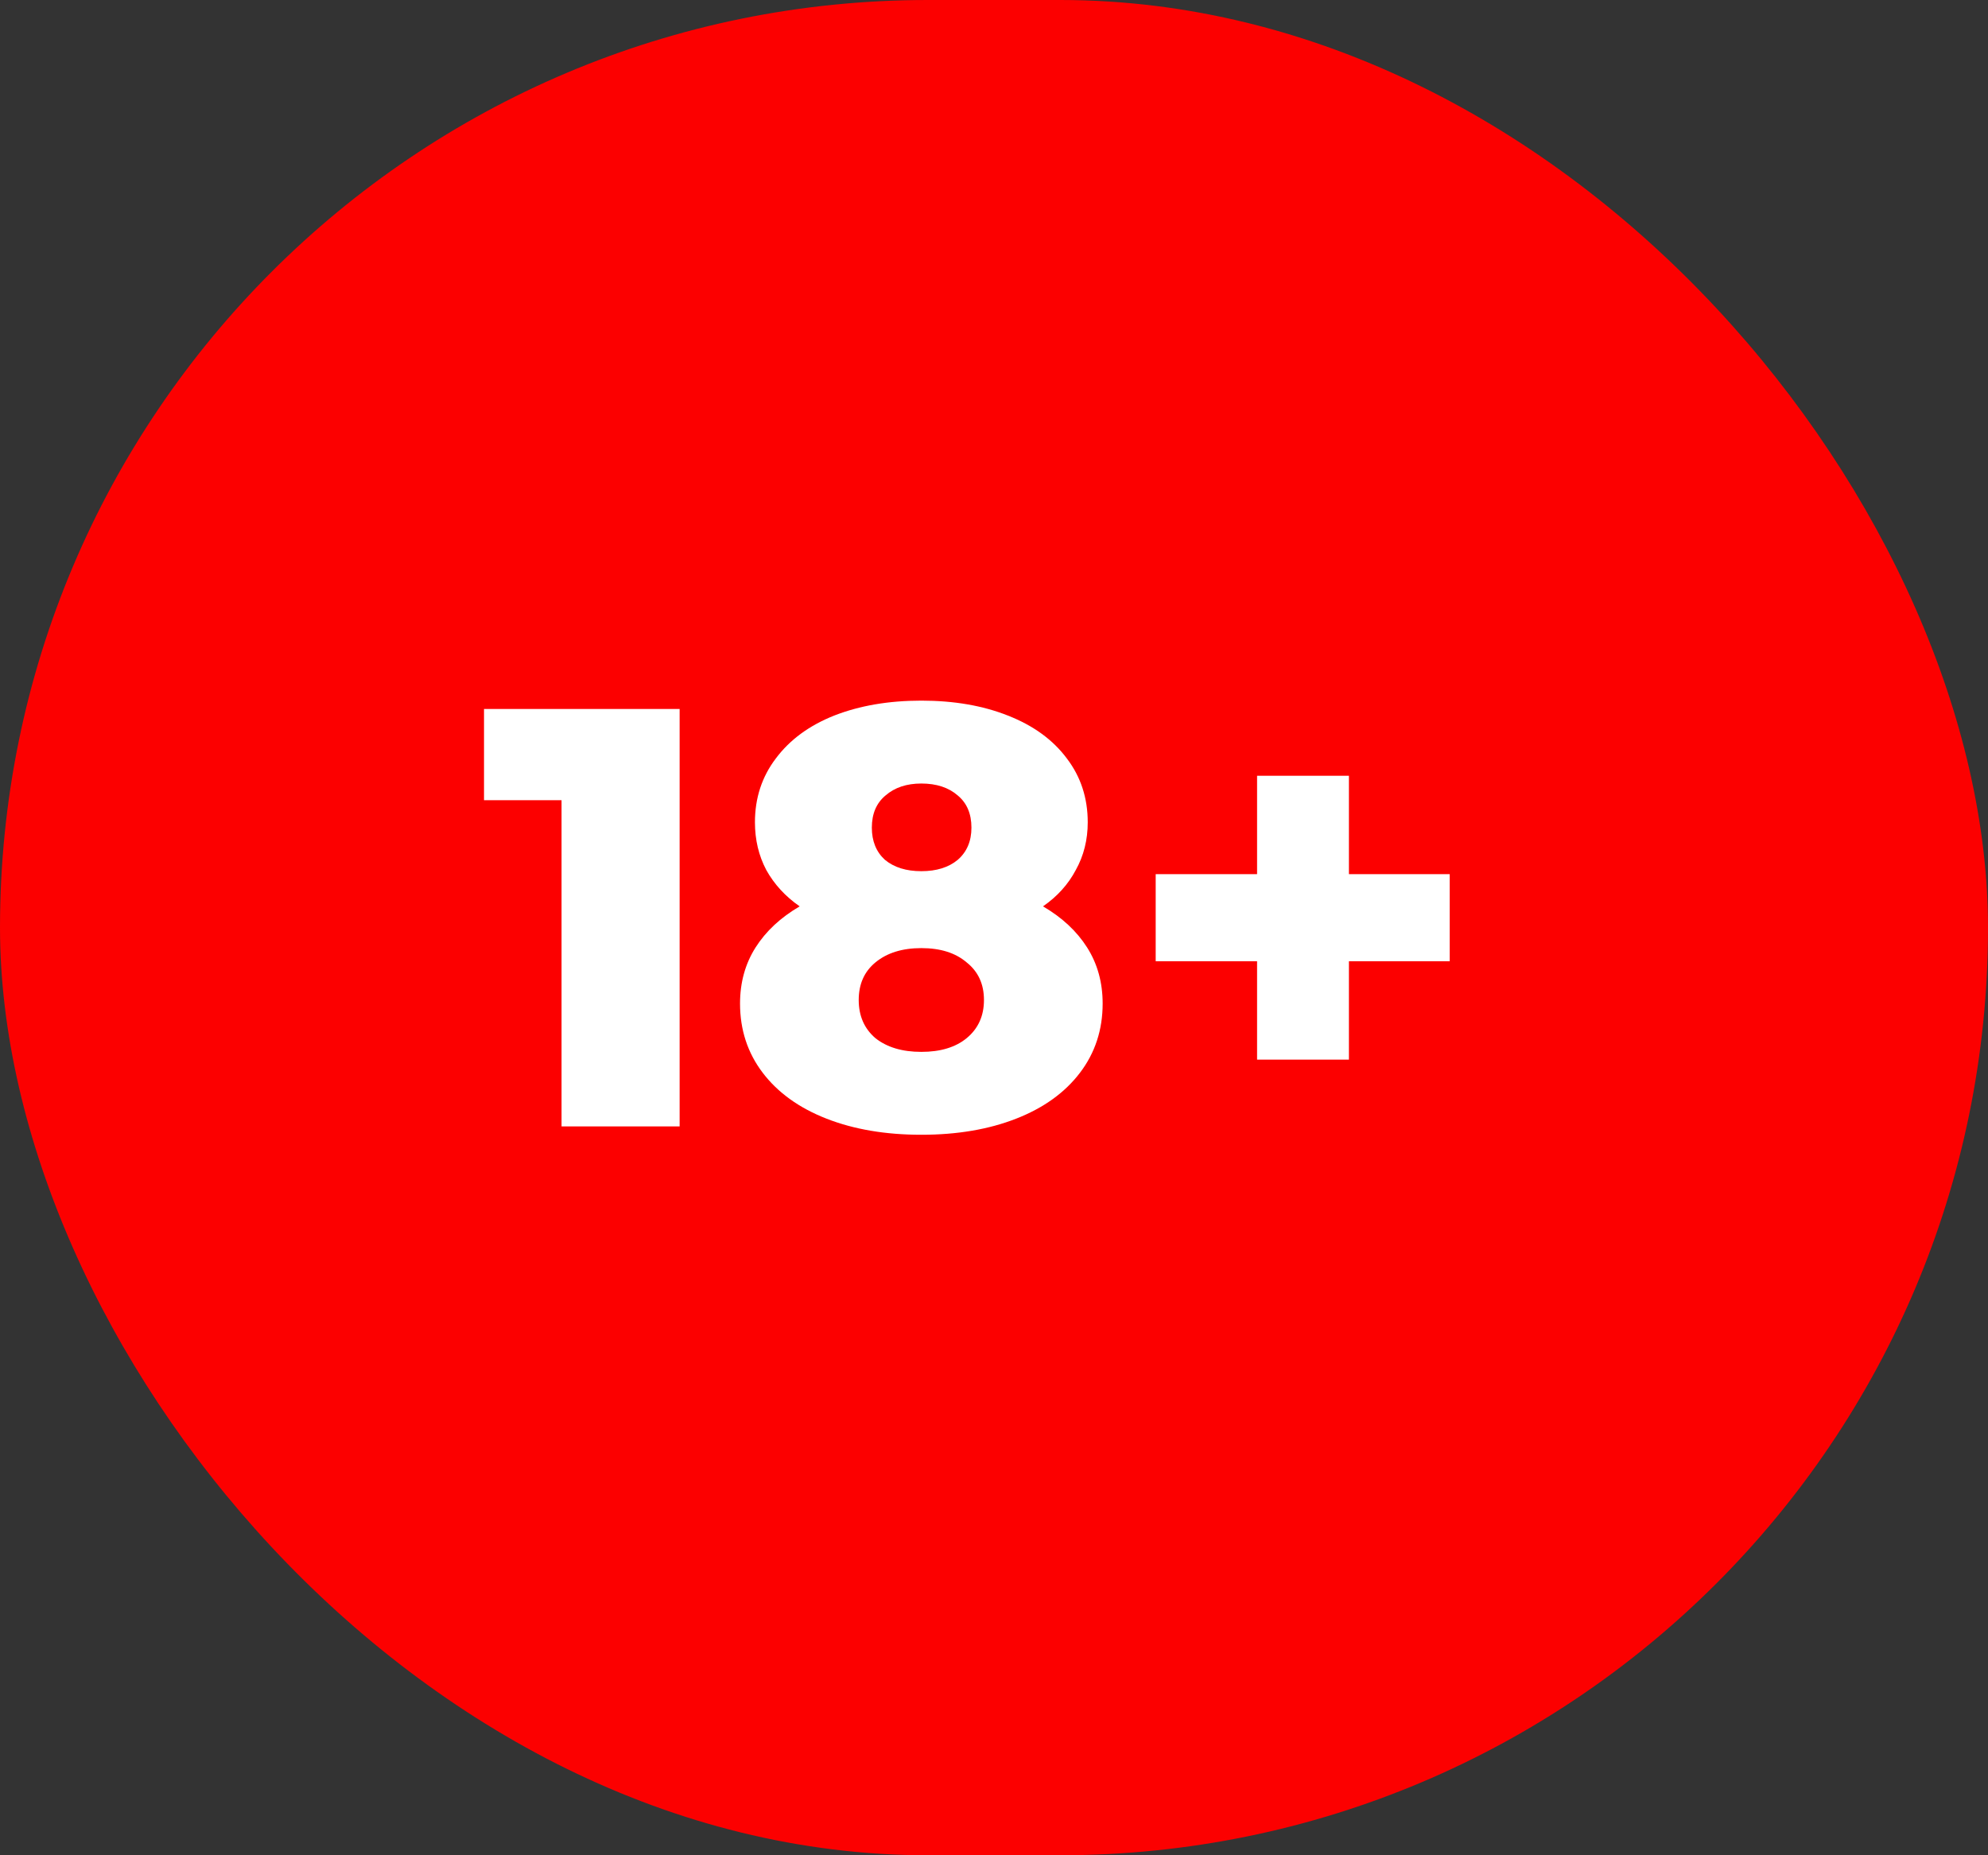
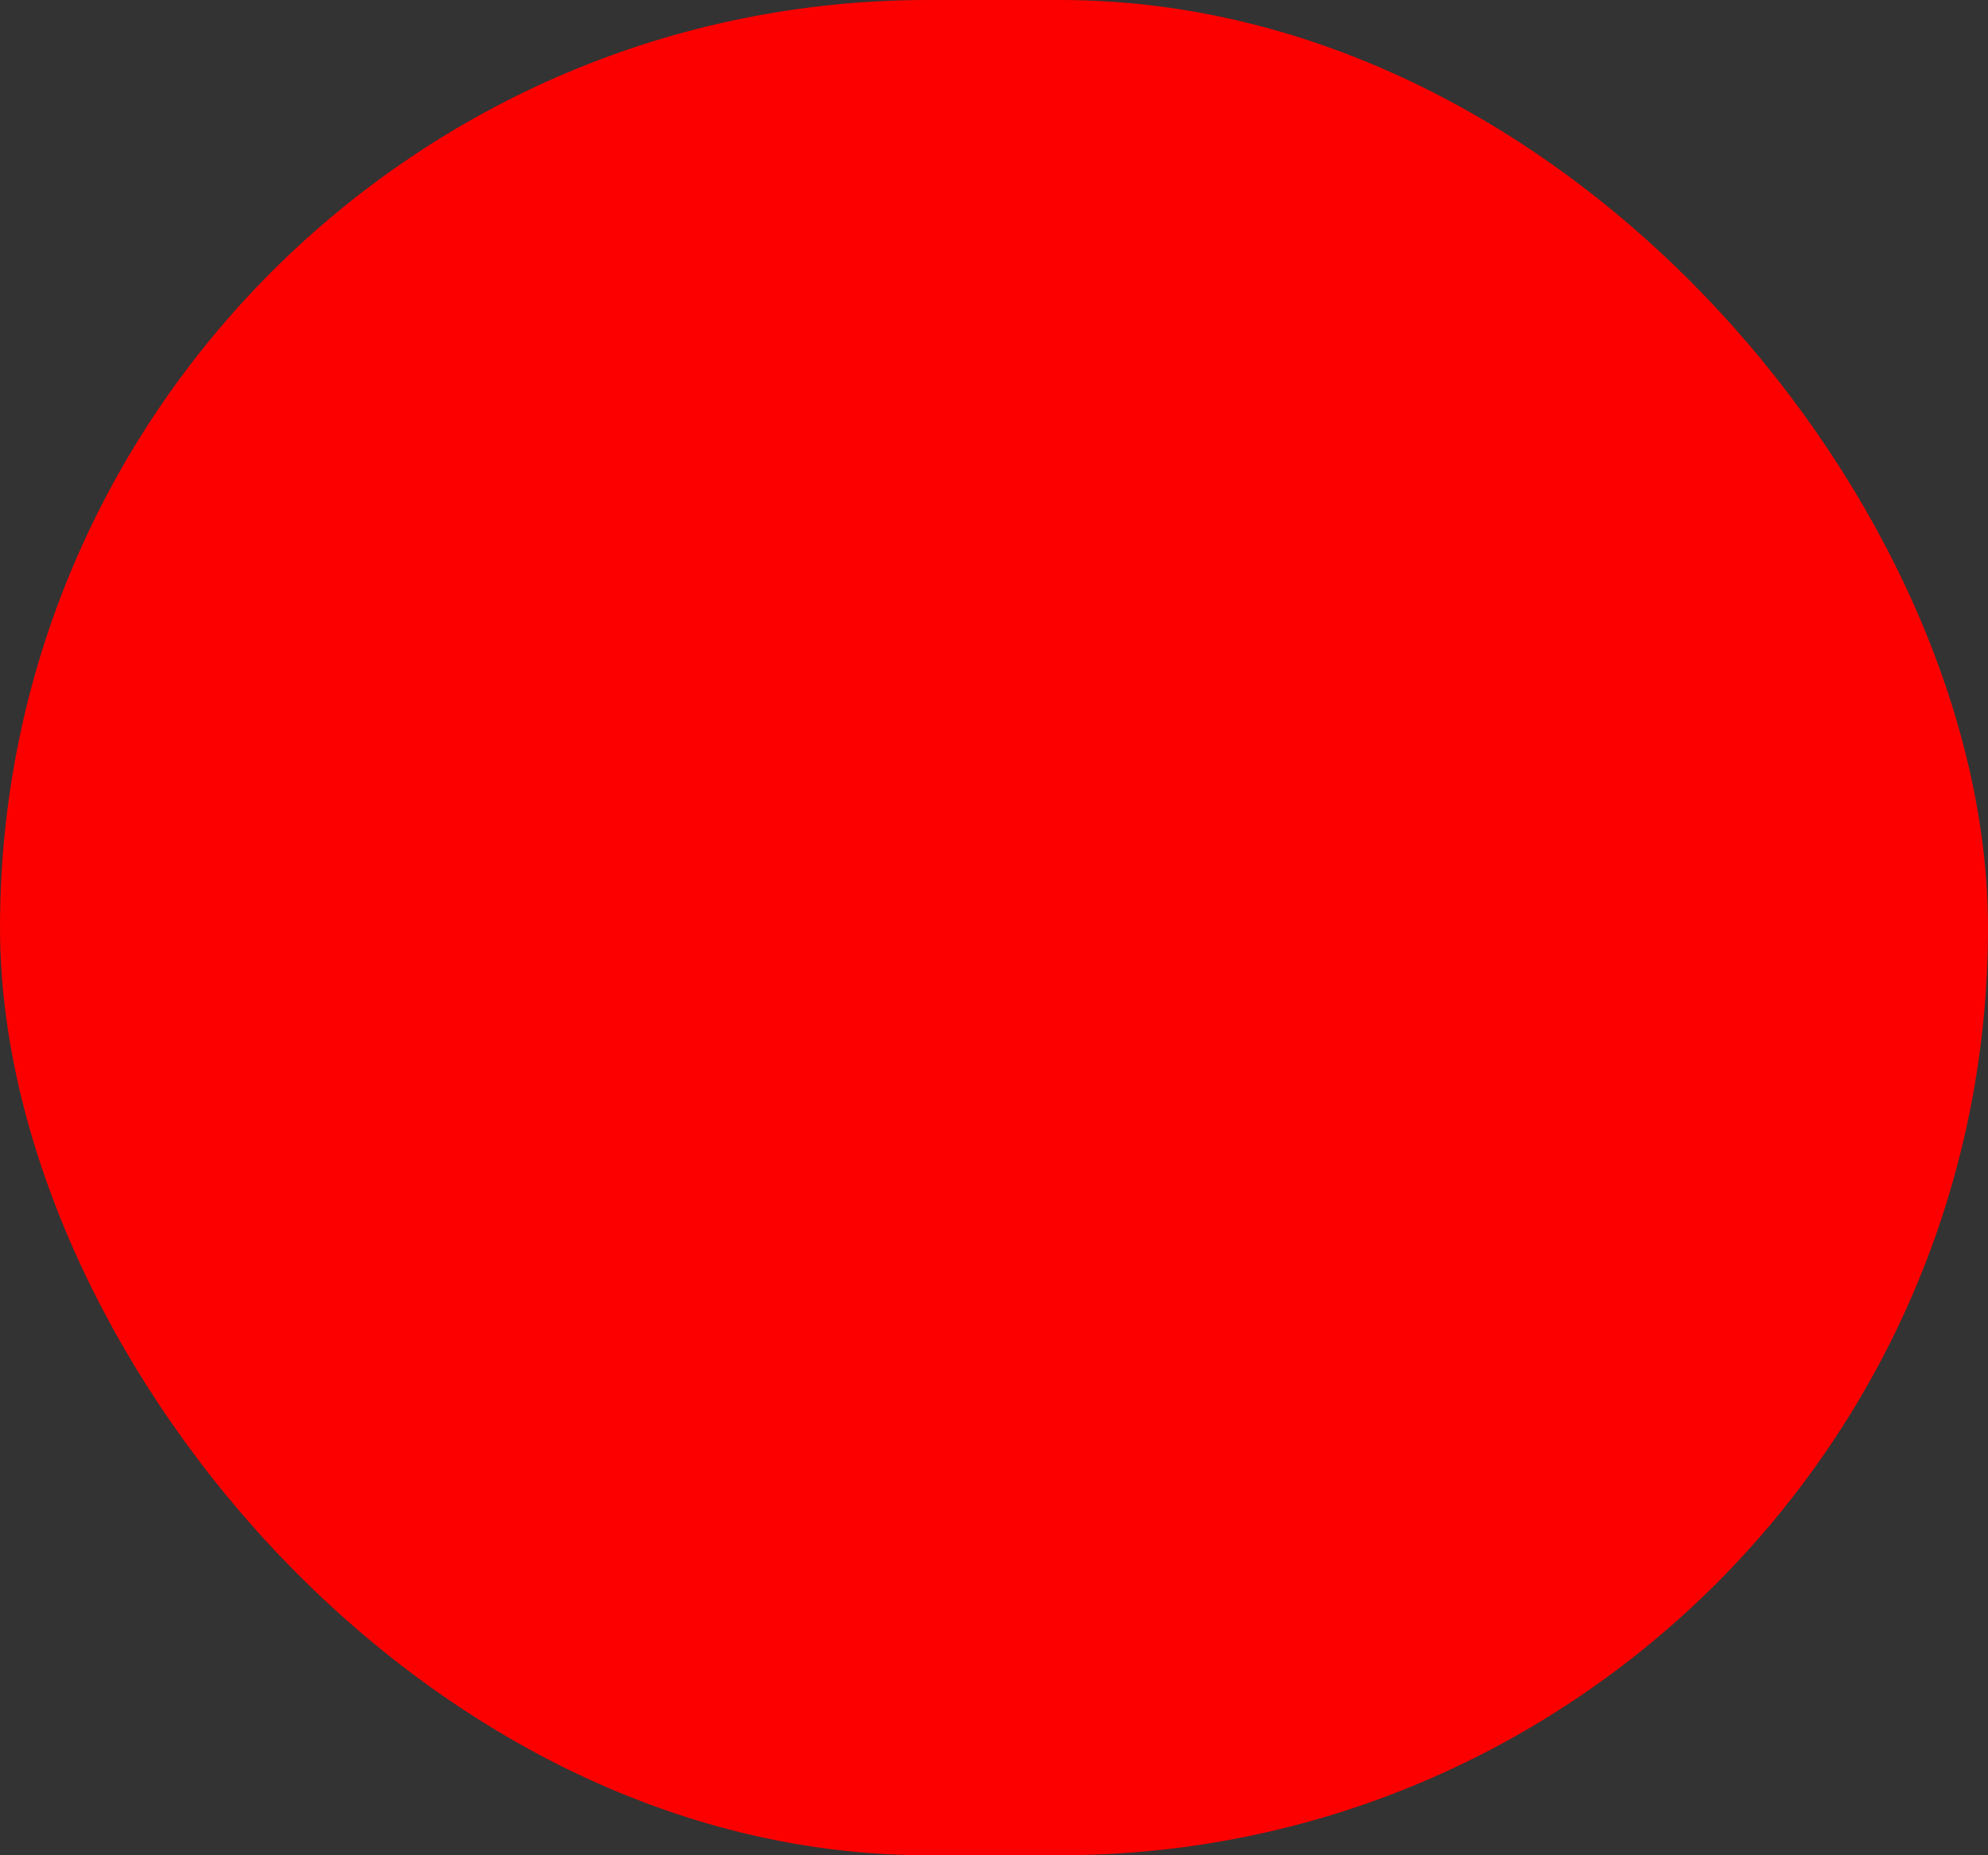
<svg xmlns="http://www.w3.org/2000/svg" width="60" height="56" viewBox="0 0 60 56" fill="none">
  <rect x="0" y="0" width="60" height="56" fill="#333333" stroke="none" />
  <rect width="60" height="56" rx="28" fill="#FC0000" />
-   <path d="M20.512 21.4V34H16.948V24.154H14.608V21.4H20.512ZM31.479 27.358C32.055 27.694 32.499 28.108 32.811 28.6C33.123 29.092 33.279 29.656 33.279 30.292C33.279 31.084 33.051 31.78 32.595 32.38C32.139 32.98 31.497 33.442 30.669 33.766C29.841 34.09 28.887 34.252 27.807 34.252C26.727 34.252 25.773 34.09 24.945 33.766C24.117 33.442 23.475 32.98 23.019 32.38C22.563 31.78 22.335 31.084 22.335 30.292C22.335 29.656 22.491 29.092 22.803 28.6C23.115 28.108 23.559 27.694 24.135 27.358C23.703 27.058 23.367 26.692 23.127 26.26C22.899 25.828 22.785 25.348 22.785 24.82C22.785 24.088 22.995 23.446 23.415 22.894C23.835 22.33 24.423 21.898 25.179 21.598C25.947 21.298 26.823 21.148 27.807 21.148C28.791 21.148 29.661 21.298 30.417 21.598C31.185 21.898 31.779 22.33 32.199 22.894C32.619 23.446 32.829 24.088 32.829 24.82C32.829 25.348 32.709 25.828 32.469 26.26C32.241 26.692 31.911 27.058 31.479 27.358ZM27.807 23.65C27.363 23.65 27.003 23.77 26.727 24.01C26.451 24.238 26.313 24.562 26.313 24.982C26.313 25.39 26.445 25.714 26.709 25.954C26.985 26.182 27.351 26.296 27.807 26.296C28.263 26.296 28.629 26.182 28.905 25.954C29.181 25.714 29.319 25.39 29.319 24.982C29.319 24.562 29.181 24.238 28.905 24.01C28.629 23.77 28.263 23.65 27.807 23.65ZM27.807 31.75C28.383 31.75 28.839 31.612 29.175 31.336C29.523 31.048 29.697 30.664 29.697 30.184C29.697 29.704 29.523 29.326 29.175 29.05C28.839 28.762 28.383 28.618 27.807 28.618C27.231 28.618 26.769 28.762 26.421 29.05C26.085 29.326 25.917 29.704 25.917 30.184C25.917 30.664 26.085 31.048 26.421 31.336C26.769 31.612 27.231 31.75 27.807 31.75ZM43.754 29.014H40.712V31.984H37.94V29.014H34.88V26.386H37.94V23.416H40.712V26.386H43.754V29.014Z" fill="white" />
</svg>